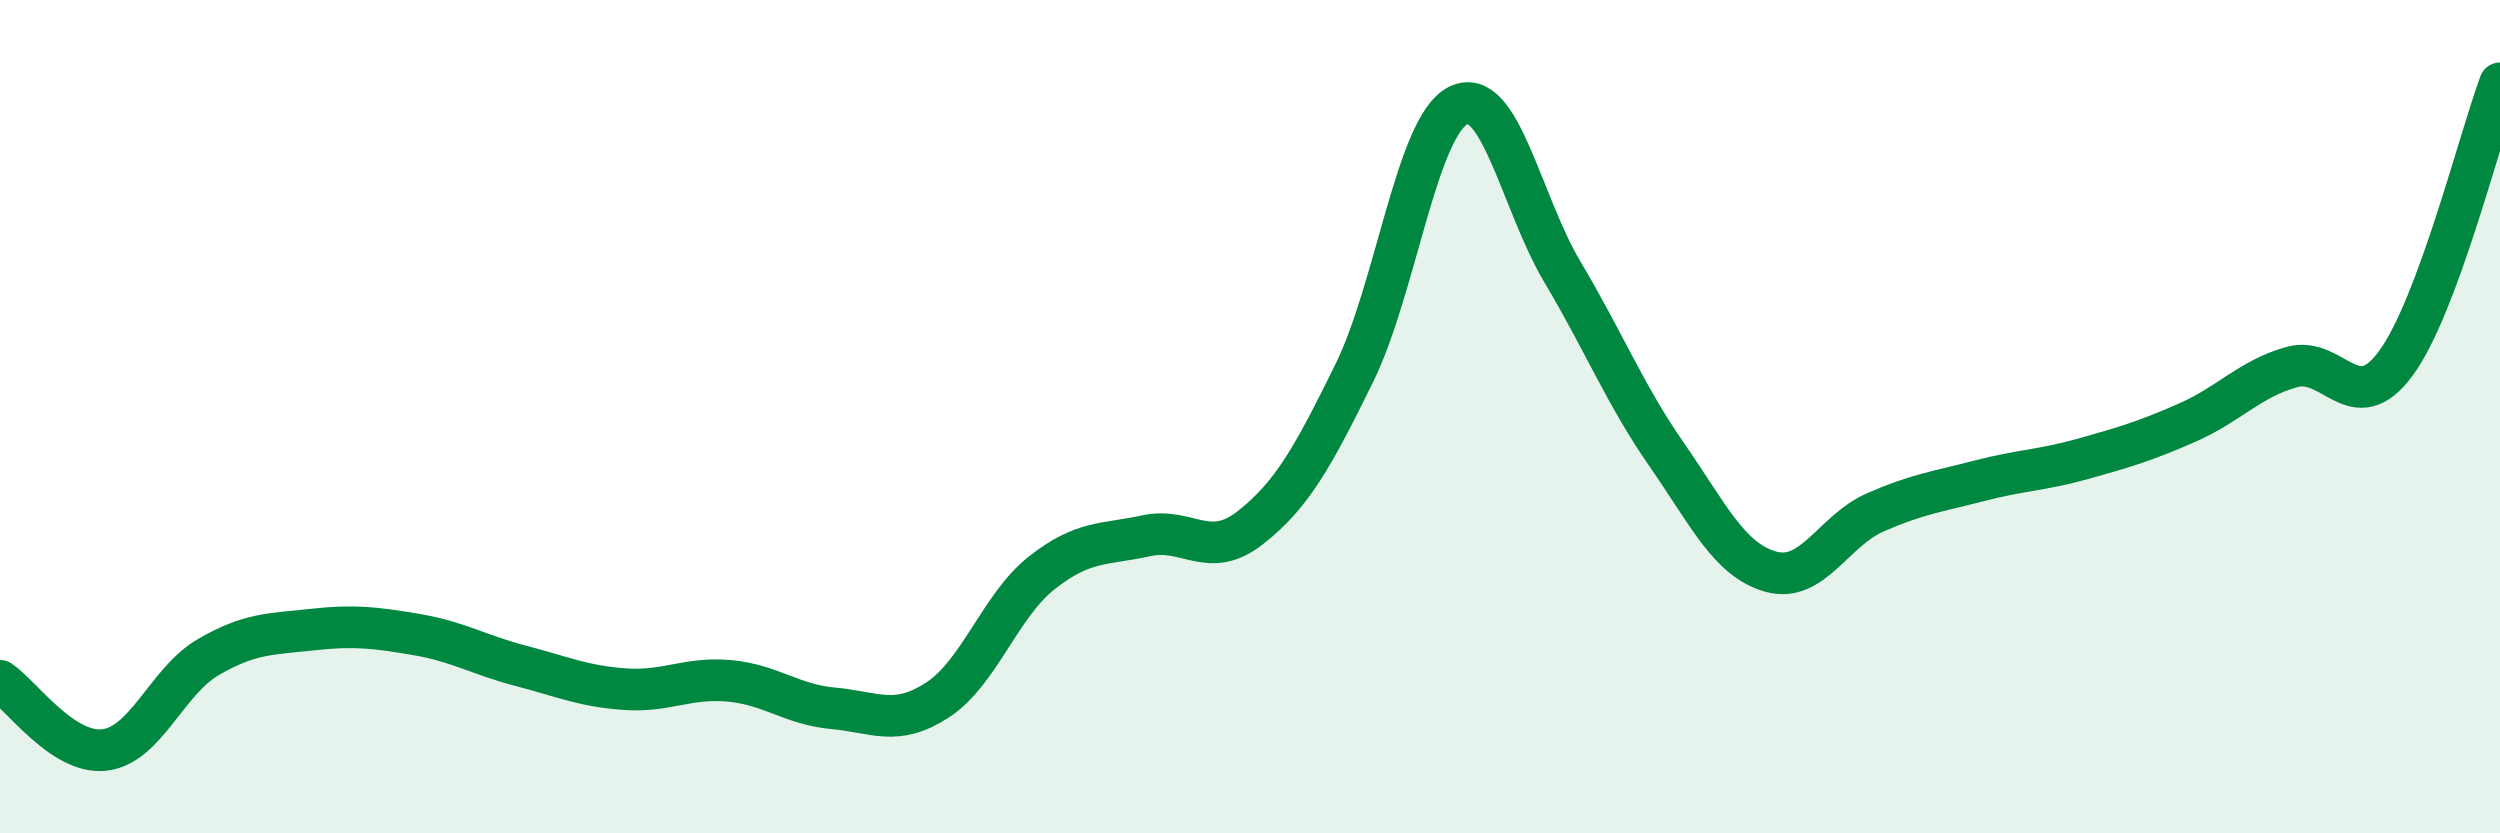
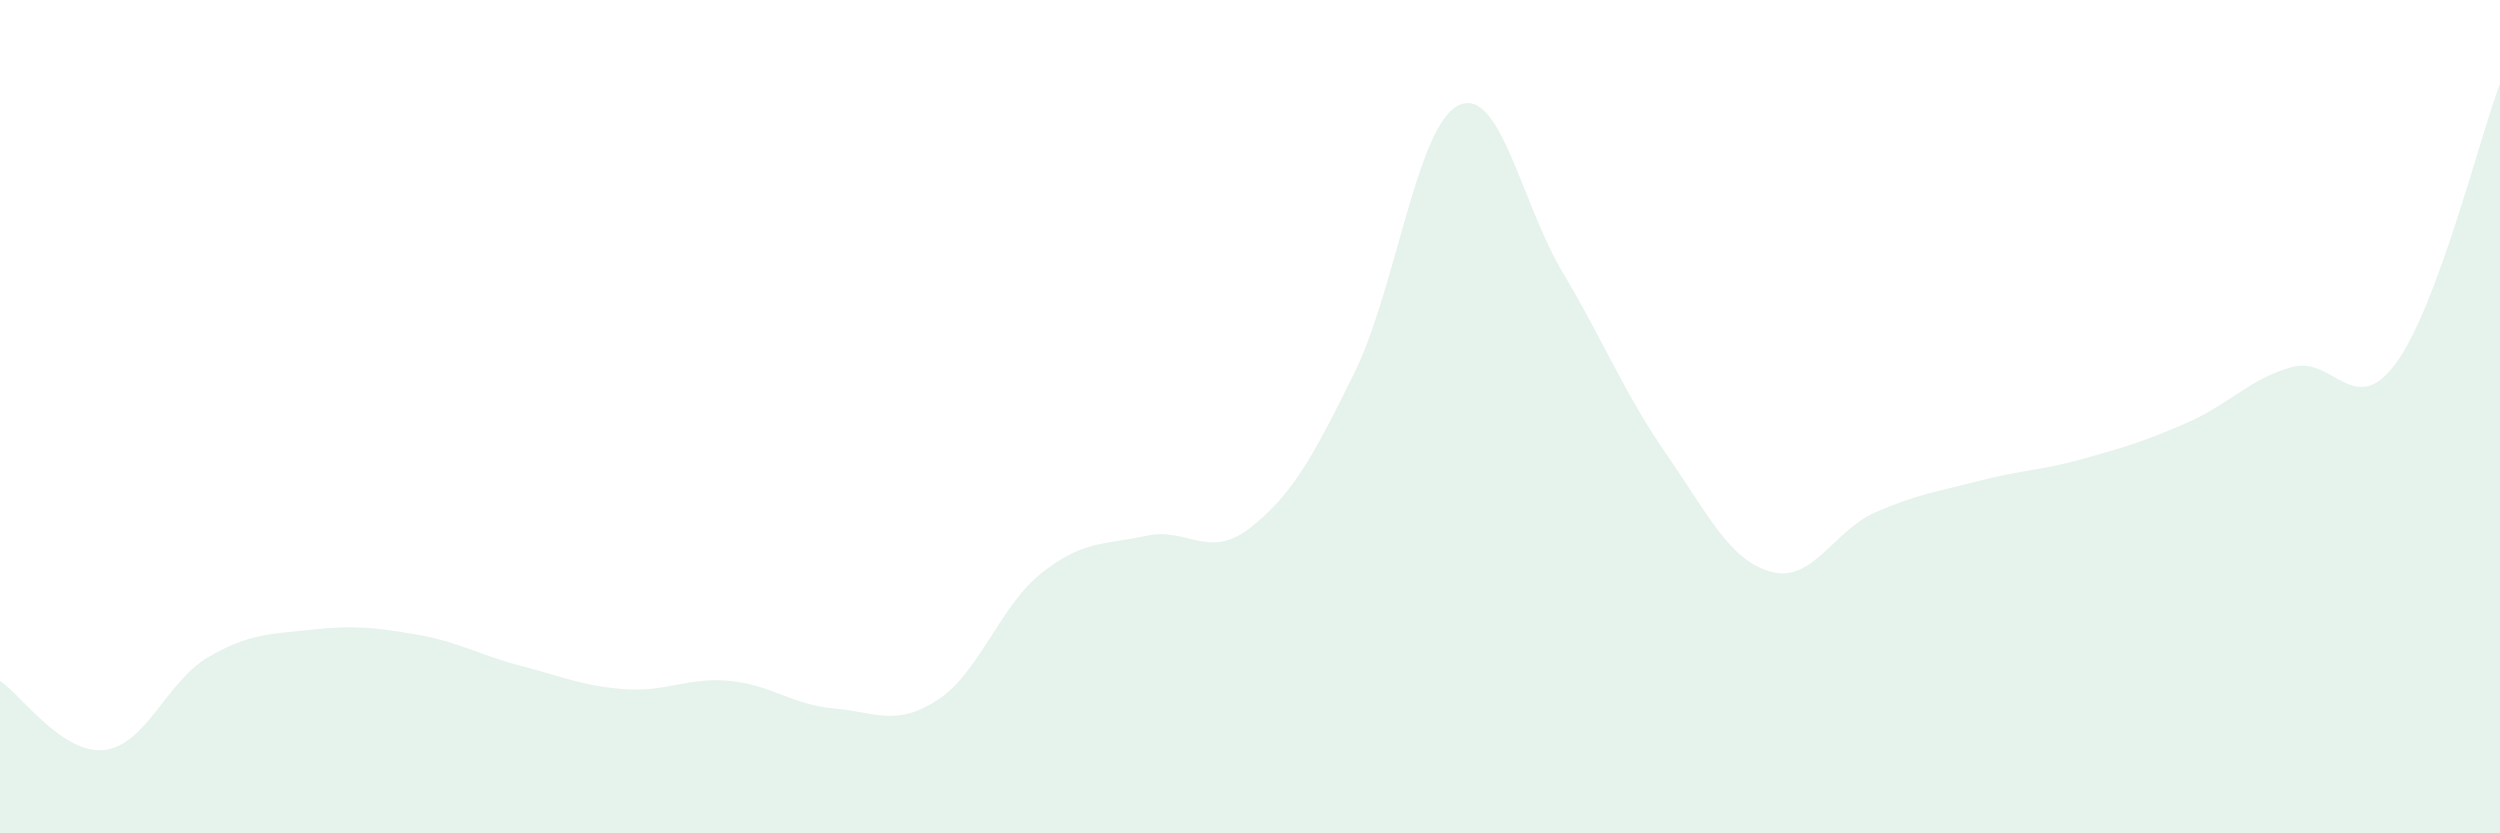
<svg xmlns="http://www.w3.org/2000/svg" width="60" height="20" viewBox="0 0 60 20">
  <path d="M 0,16.34 C 0.5,16.67 1.5,18.11 2.5,18 C 3.5,17.89 4,16.35 5,15.77 C 6,15.19 6.5,15.22 7.5,15.11 C 8.5,15 9,15.06 10,15.23 C 11,15.4 11.5,15.72 12.5,15.98 C 13.5,16.24 14,16.47 15,16.54 C 16,16.61 16.5,16.25 17.5,16.34 C 18.5,16.43 19,16.91 20,17 C 21,17.09 21.5,17.45 22.5,16.8 C 23.5,16.15 24,14.54 25,13.75 C 26,12.96 26.5,13.08 27.5,12.86 C 28.5,12.64 29,13.45 30,12.67 C 31,11.89 31.5,10.99 32.5,8.96 C 33.5,6.93 34,3.02 35,2.53 C 36,2.04 36.5,4.85 37.5,6.53 C 38.5,8.21 39,9.47 40,10.91 C 41,12.35 41.5,13.44 42.5,13.72 C 43.5,14 44,12.74 45,12.3 C 46,11.86 46.5,11.8 47.5,11.54 C 48.5,11.28 49,11.29 50,11.01 C 51,10.73 51.5,10.58 52.5,10.14 C 53.5,9.7 54,9.09 55,8.81 C 56,8.53 56.5,10.08 57.5,8.72 C 58.5,7.36 59.5,3.34 60,2L60 20L0 20Z" fill="#008740" opacity="0.1" stroke-linecap="round" stroke-linejoin="round" />
-   <path d="M 0,16.34 C 0.5,16.67 1.5,18.11 2.5,18 C 3.5,17.89 4,16.35 5,15.77 C 6,15.19 6.5,15.22 7.5,15.11 C 8.5,15 9,15.06 10,15.23 C 11,15.4 11.5,15.72 12.5,15.98 C 13.5,16.24 14,16.47 15,16.54 C 16,16.61 16.5,16.25 17.5,16.34 C 18.5,16.43 19,16.91 20,17 C 21,17.09 21.5,17.45 22.5,16.8 C 23.5,16.15 24,14.54 25,13.75 C 26,12.96 26.5,13.08 27.5,12.86 C 28.5,12.64 29,13.45 30,12.67 C 31,11.89 31.5,10.99 32.5,8.96 C 33.5,6.93 34,3.02 35,2.53 C 36,2.04 36.5,4.85 37.5,6.53 C 38.5,8.21 39,9.47 40,10.91 C 41,12.35 41.5,13.44 42.5,13.72 C 43.5,14 44,12.74 45,12.3 C 46,11.86 46.5,11.8 47.5,11.54 C 48.5,11.28 49,11.29 50,11.01 C 51,10.73 51.5,10.58 52.5,10.14 C 53.5,9.7 54,9.09 55,8.81 C 56,8.53 56.5,10.08 57.5,8.72 C 58.5,7.36 59.5,3.34 60,2" stroke="#008740" stroke-width="1" fill="none" stroke-linecap="round" stroke-linejoin="round" />
</svg>